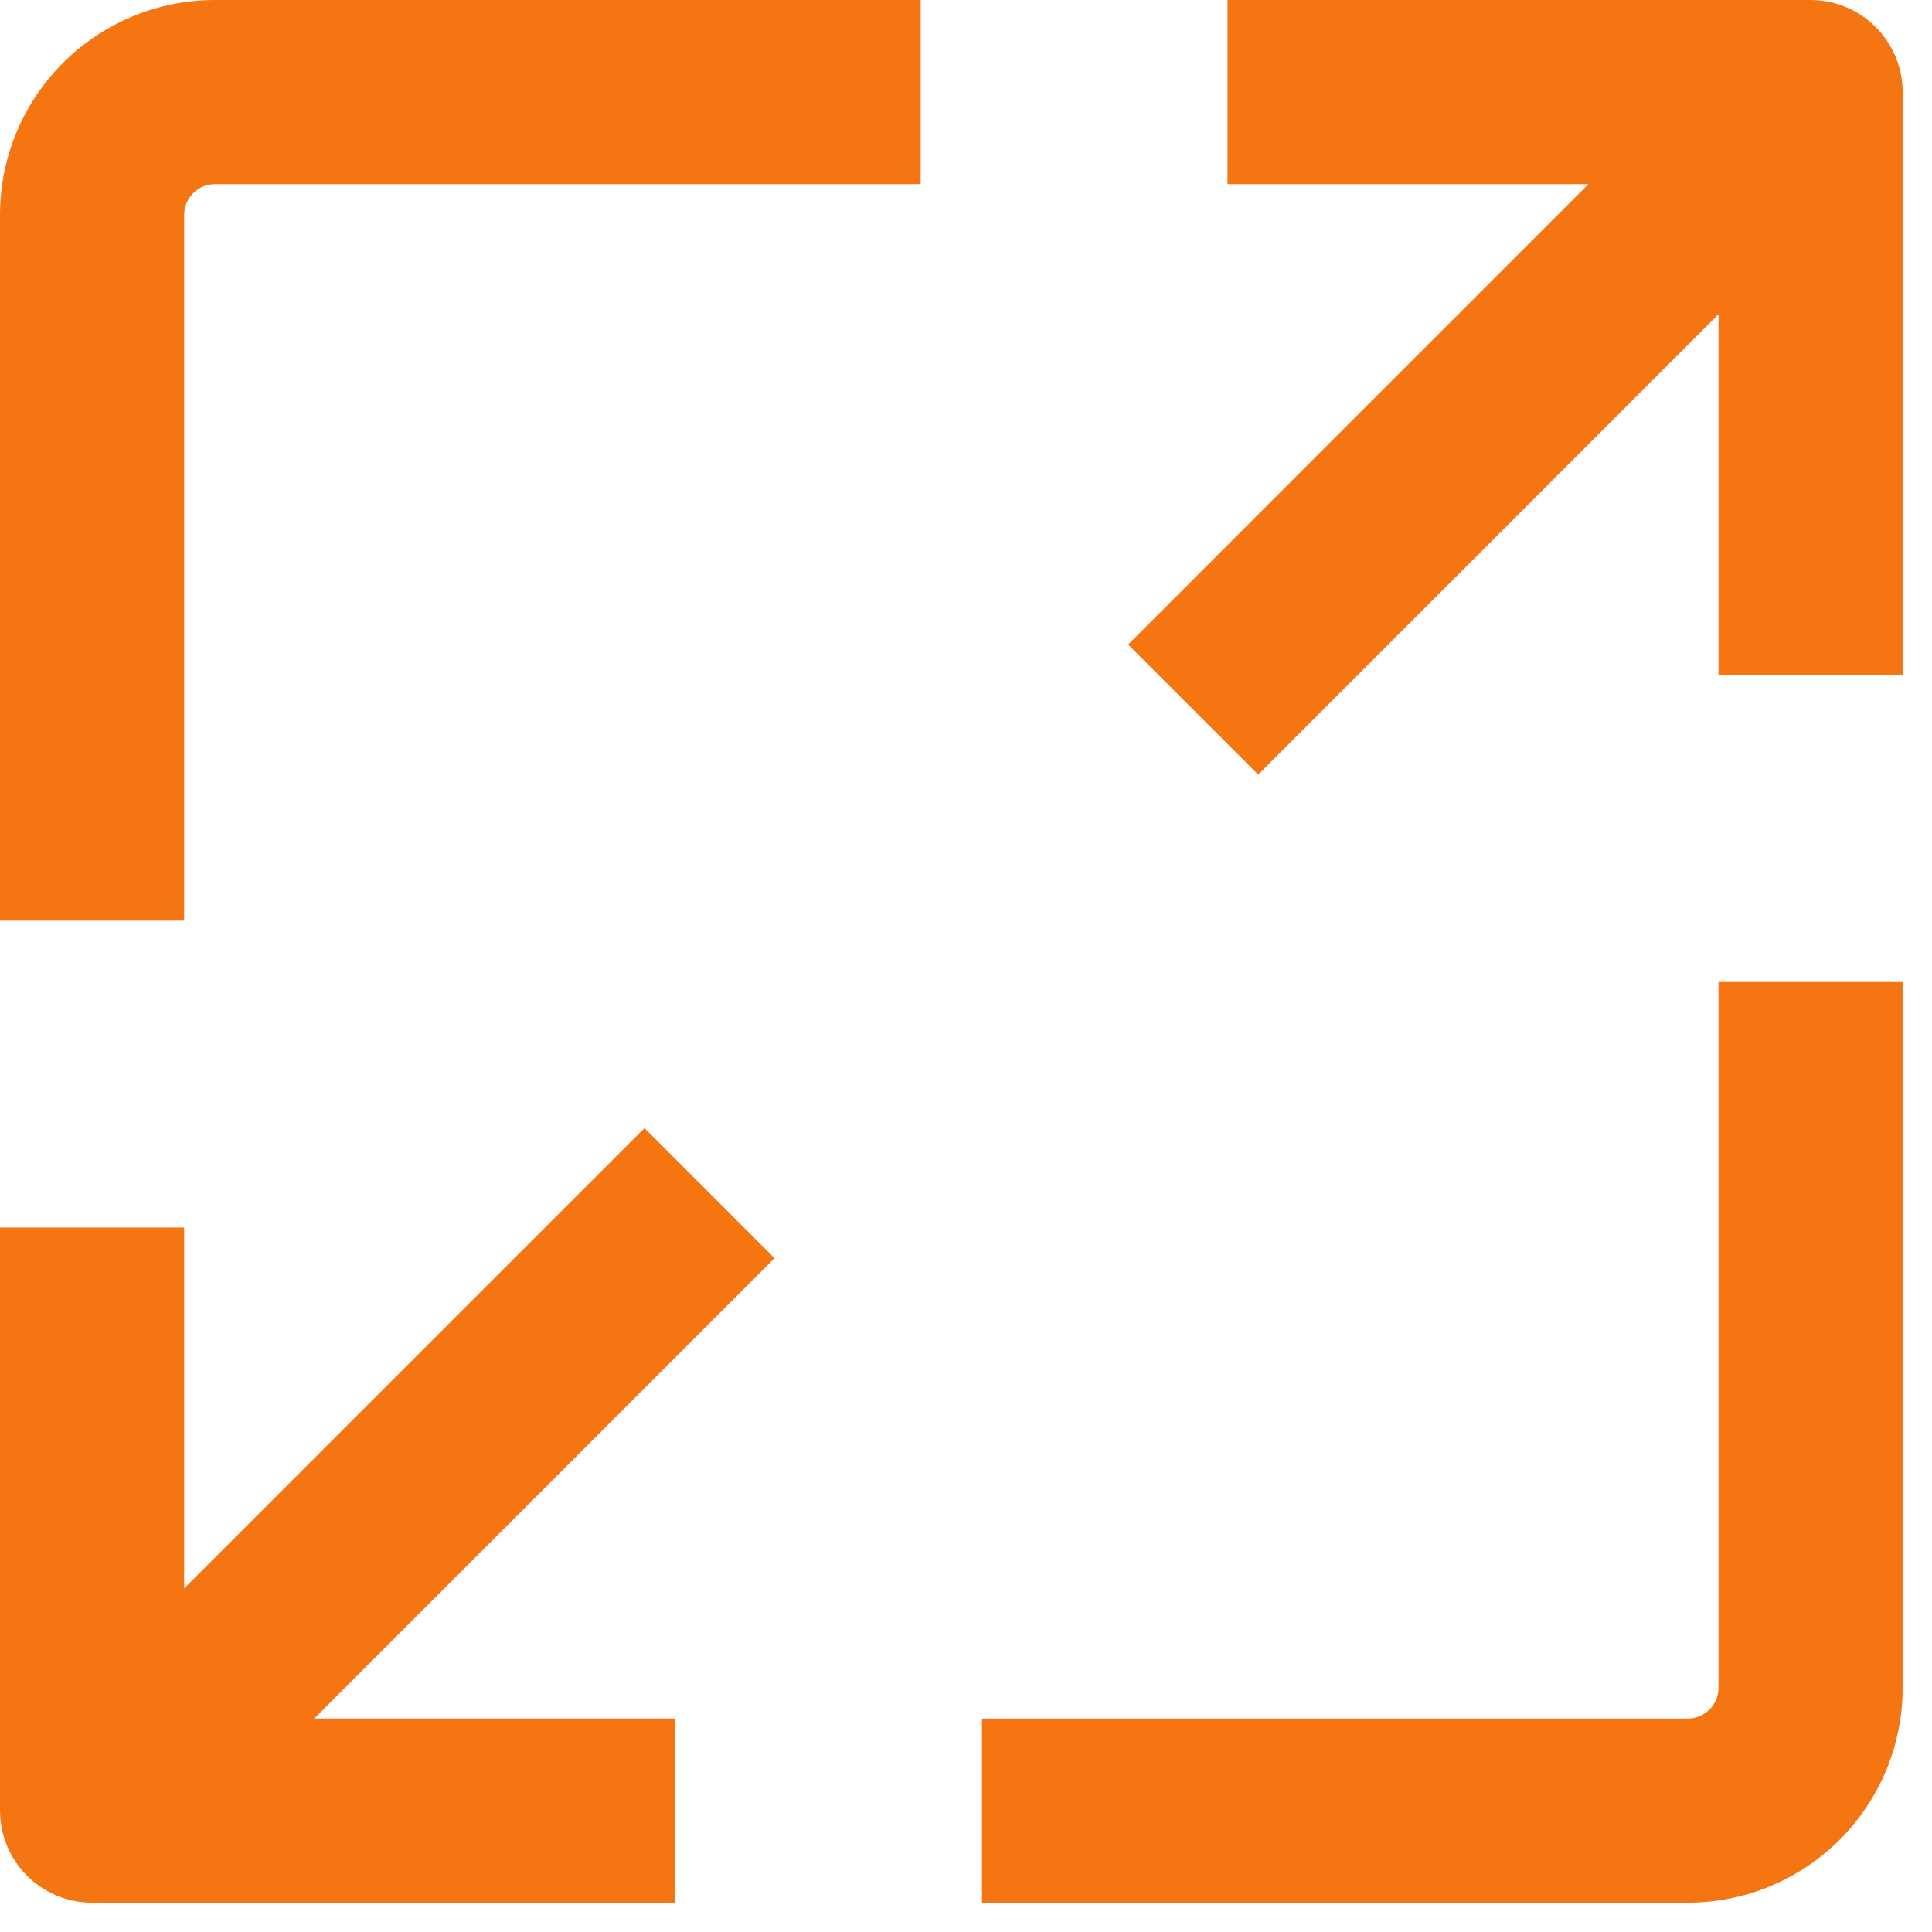
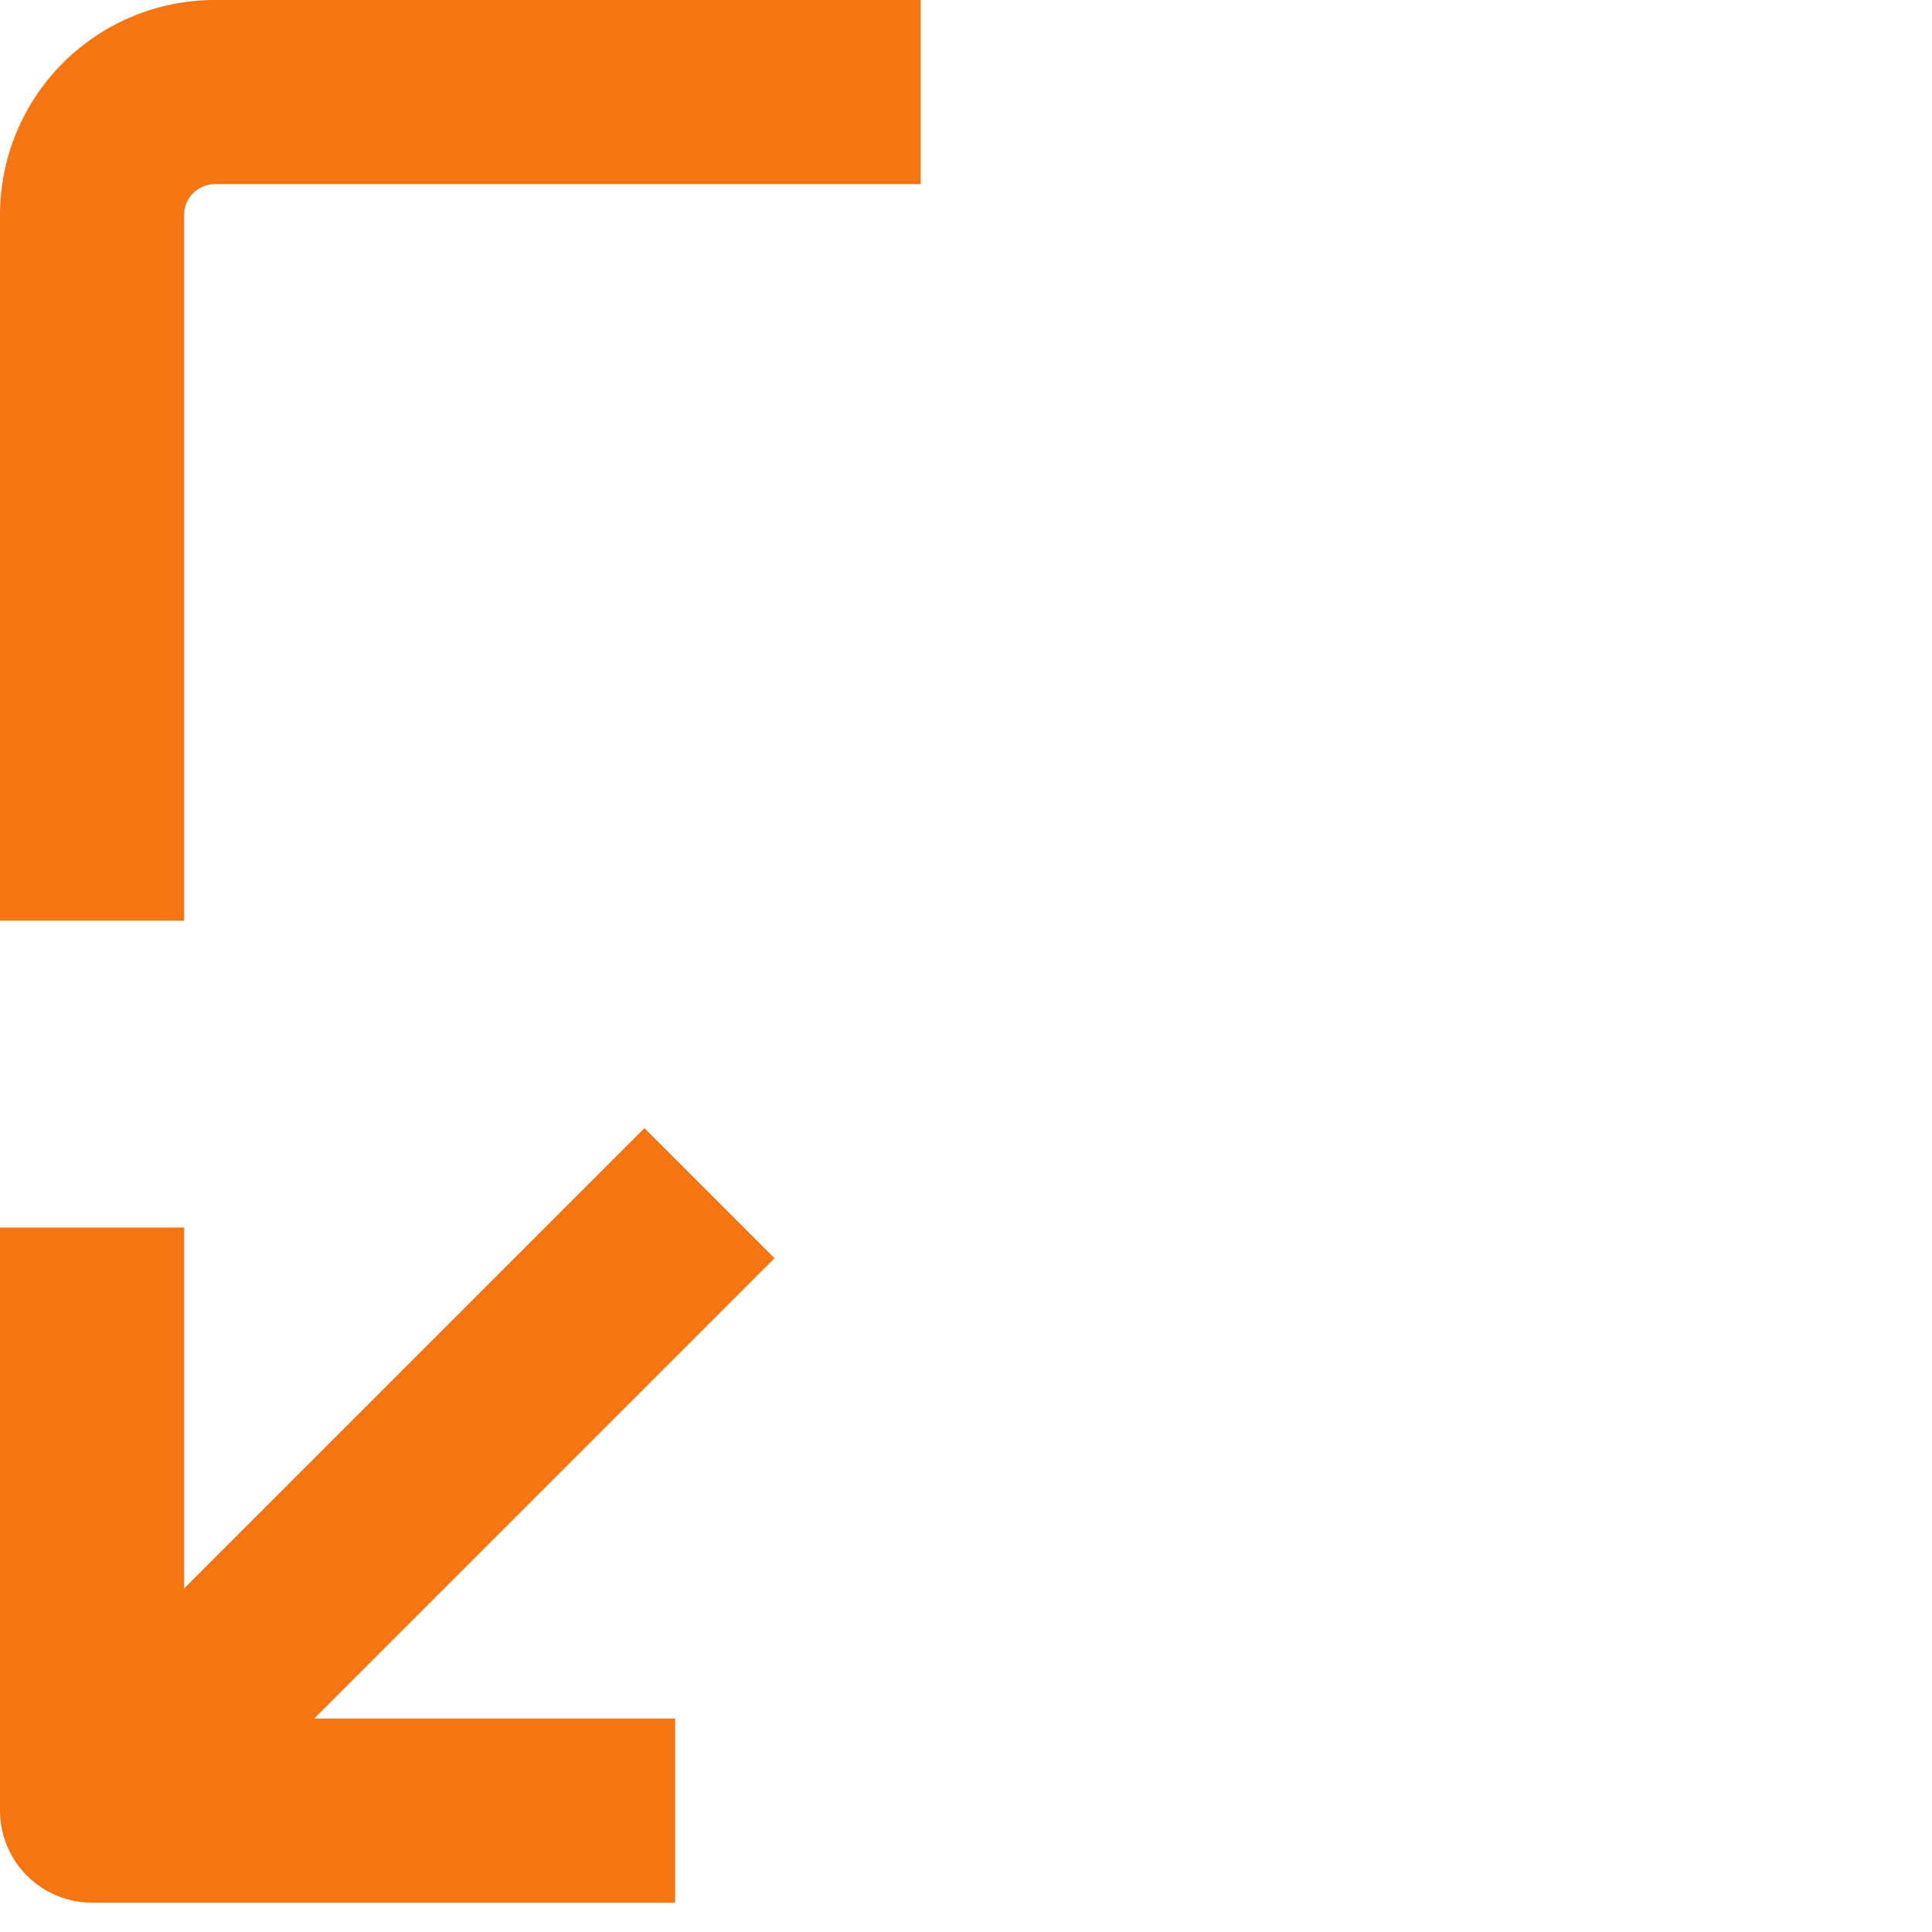
<svg xmlns="http://www.w3.org/2000/svg" width="44" height="44" viewBox="0 0 44 44" fill="none">
-   <path d="M43.332 22.365H39.138V38.439C39.138 38.625 39.065 38.803 38.933 38.934C38.802 39.065 38.625 39.139 38.439 39.139H22.364V43.332H38.439C39.737 43.332 40.981 42.816 41.898 41.899C42.816 40.981 43.332 39.737 43.332 38.439L43.332 22.365Z" fill="#F57513" />
  <path d="M2.097 43.332H15.376V39.138H7.157L17.64 28.655L14.677 25.692L4.194 36.175V27.956H0V41.235C0 41.791 0.221 42.324 0.614 42.718C1.008 43.111 1.541 43.332 2.097 43.332L2.097 43.332Z" fill="#F57513" />
  <path d="M4.194 4.893C4.194 4.507 4.507 4.194 4.893 4.194H20.968V0H4.893C3.595 0 2.351 0.516 1.433 1.433C0.516 2.351 0 3.595 0 4.893V20.967H4.194L4.194 4.893Z" fill="#F57513" />
-   <path d="M43.332 2.097C43.332 1.542 43.11 1.008 42.717 0.615C42.324 0.222 41.791 0 41.235 0H27.956V4.194H36.175L25.692 14.678L28.655 17.641L39.138 7.157V15.377H43.332L43.332 2.097Z" fill="#F57513" />
</svg>